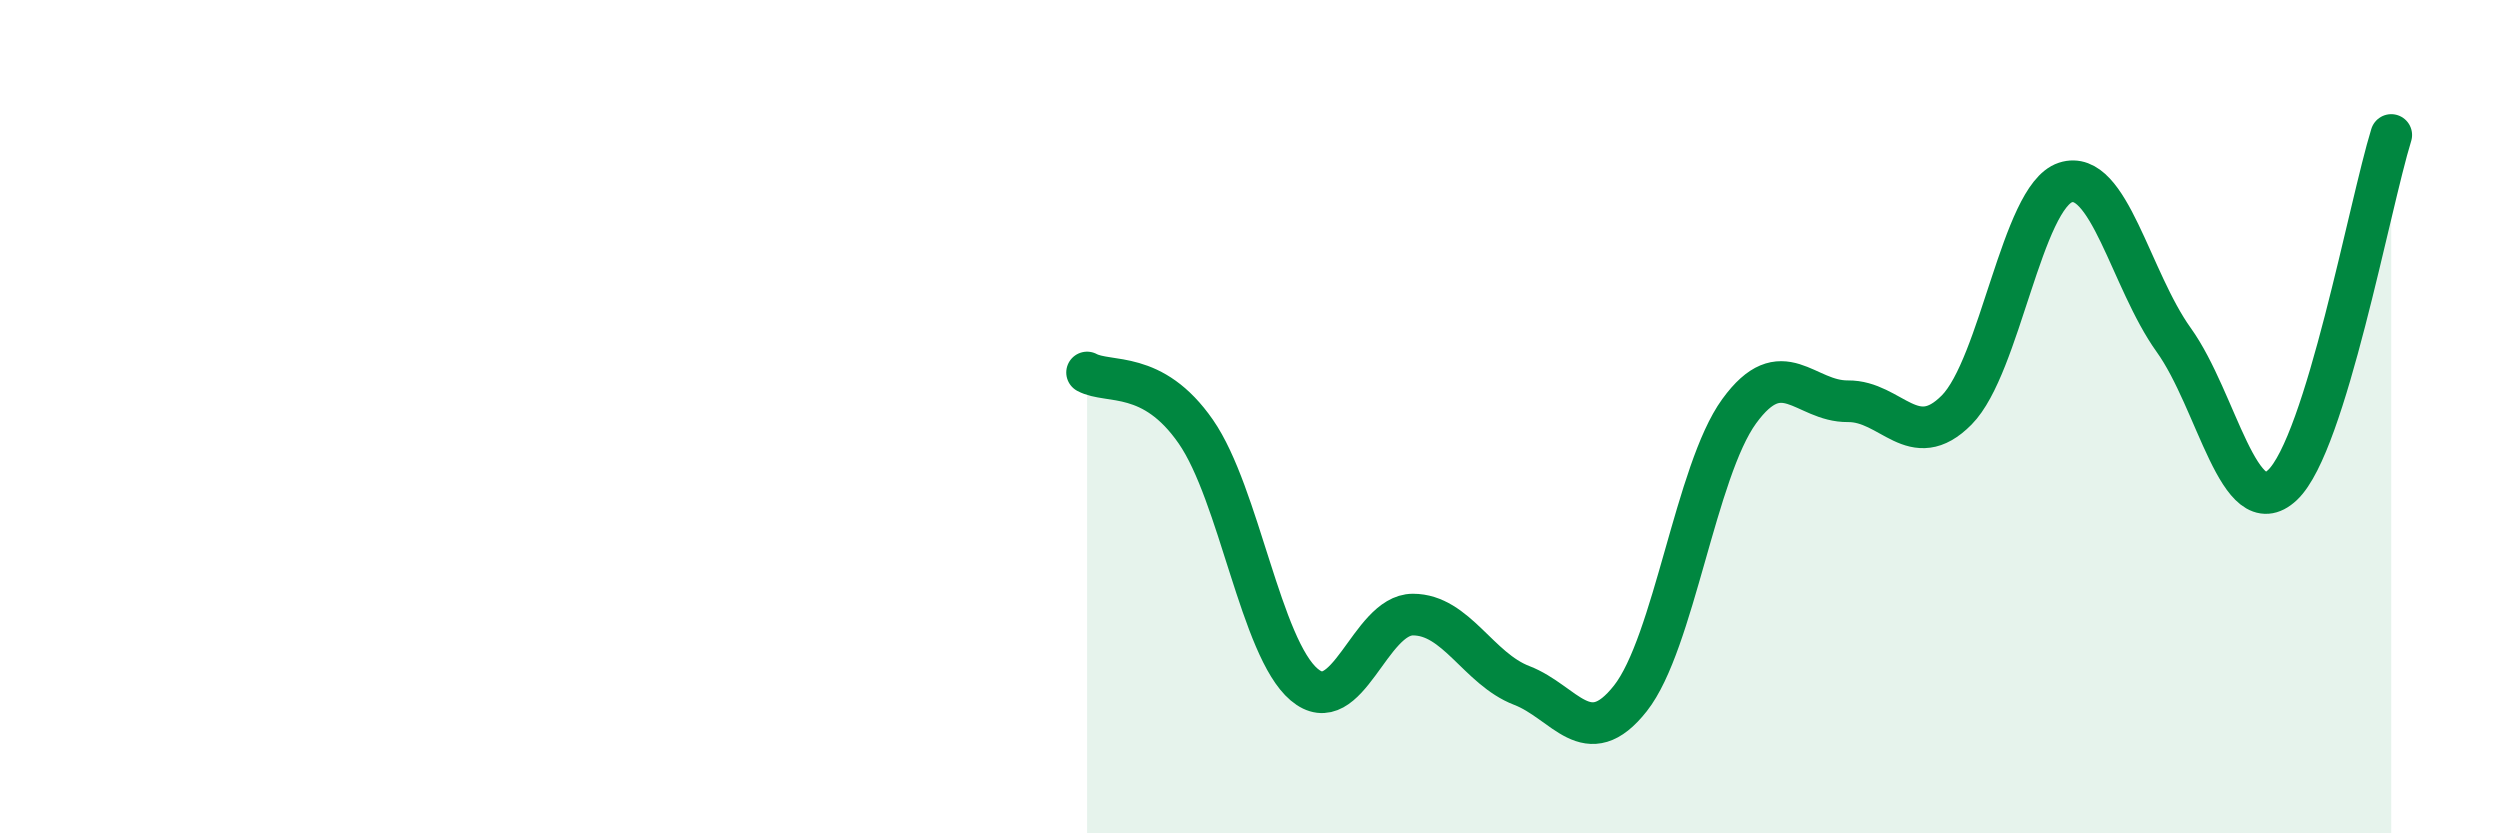
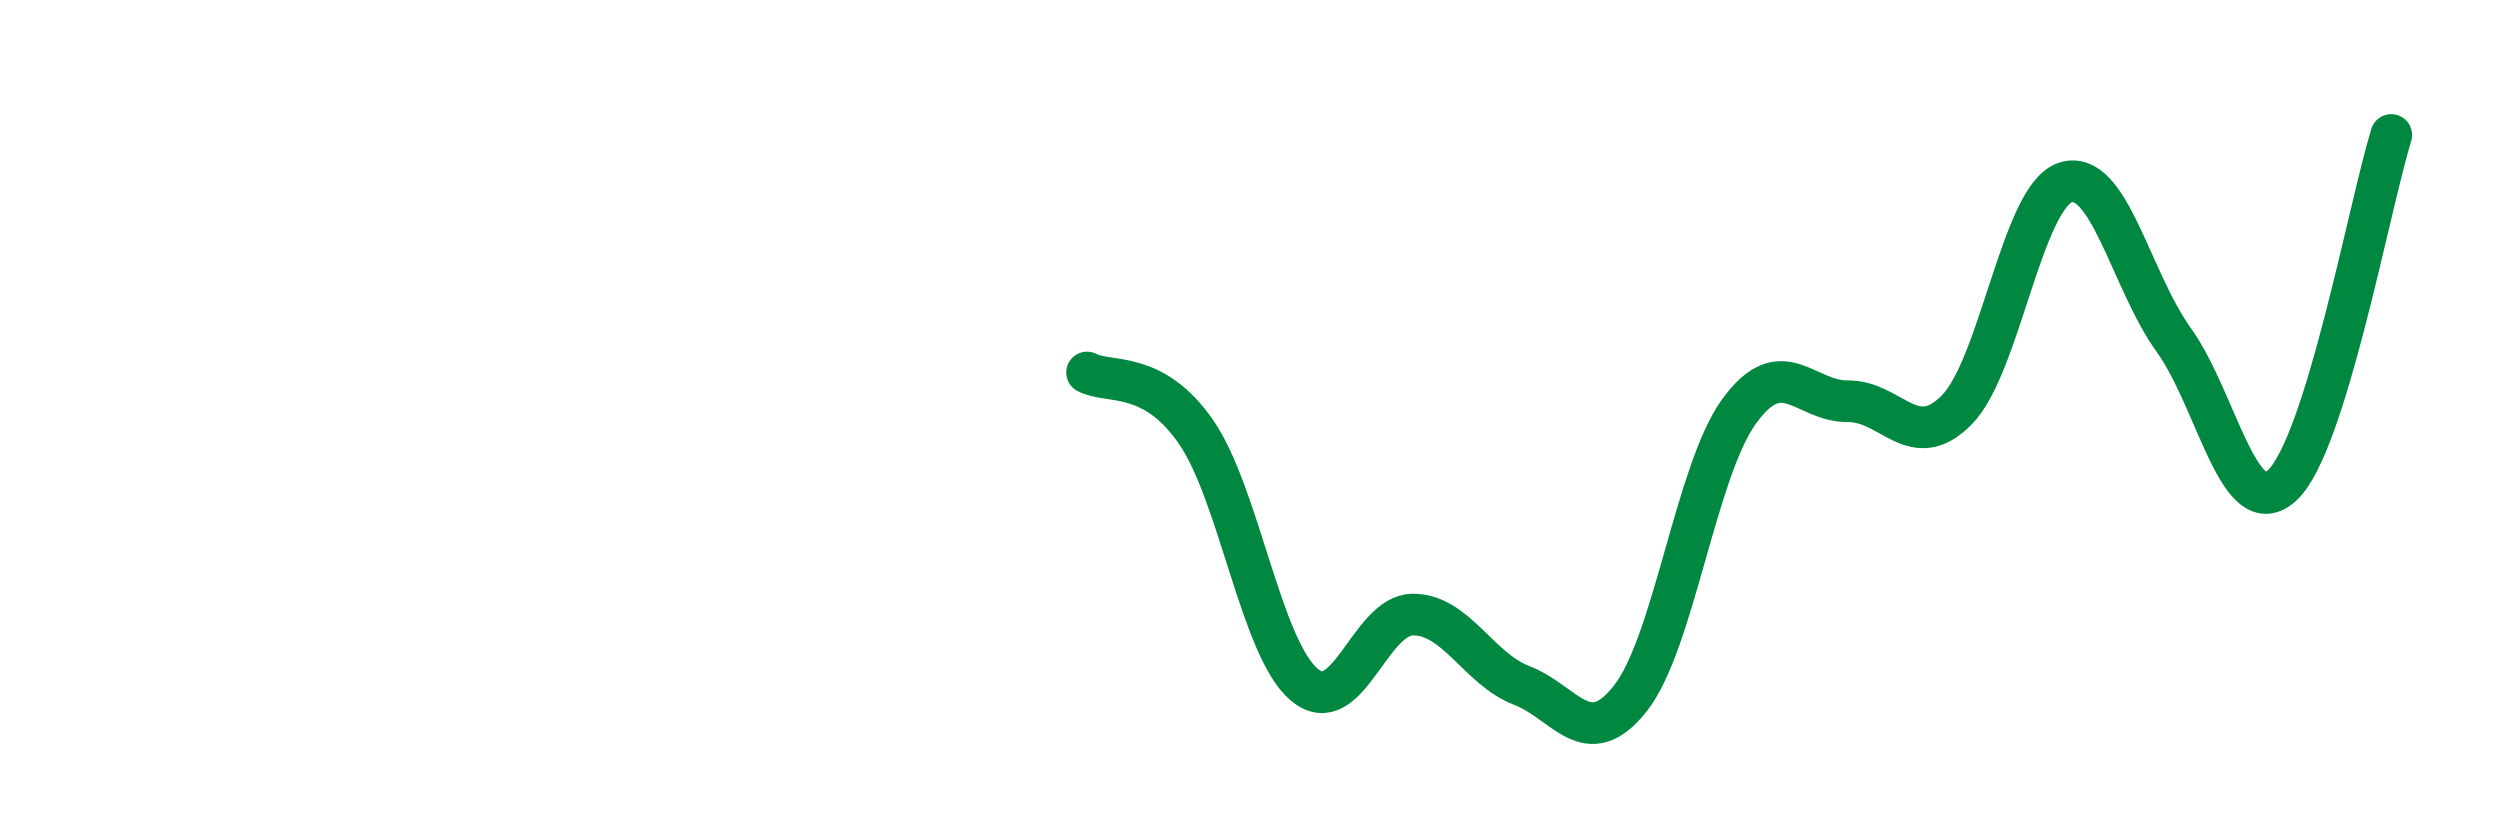
<svg xmlns="http://www.w3.org/2000/svg" width="60" height="20" viewBox="0 0 60 20">
-   <path d="M 26.09,8.94 C 26.61,9.22 27.66,8.86 28.7,10.36 C 29.74,11.86 30.26,15.55 31.3,16.43 C 32.34,17.31 32.87,14.75 33.91,14.75 C 34.95,14.75 35.48,16.05 36.52,16.45 C 37.56,16.85 38.09,18.08 39.13,16.76 C 40.17,15.44 40.7,11.3 41.74,9.87 C 42.78,8.44 43.31,9.64 44.35,9.63 C 45.39,9.62 45.92,10.89 46.96,9.84 C 48,8.79 48.53,4.72 49.57,4.38 C 50.61,4.04 51.13,6.71 52.17,8.16 C 53.21,9.61 53.74,12.62 54.78,11.64 C 55.82,10.66 56.87,4.92 57.39,3.24L57.39 20L26.09 20Z" fill="#008740" opacity="0.1" stroke-linecap="round" stroke-linejoin="round" />
  <path d="M 26.09,8.94 C 26.61,9.22 27.66,8.86 28.7,10.36 C 29.74,11.86 30.26,15.55 31.3,16.43 C 32.34,17.31 32.87,14.75 33.91,14.75 C 34.95,14.75 35.48,16.05 36.52,16.45 C 37.56,16.85 38.09,18.08 39.13,16.76 C 40.17,15.44 40.7,11.3 41.74,9.87 C 42.78,8.44 43.31,9.64 44.35,9.63 C 45.39,9.62 45.92,10.89 46.96,9.84 C 48,8.79 48.53,4.72 49.57,4.38 C 50.61,4.04 51.13,6.71 52.17,8.16 C 53.21,9.61 53.74,12.62 54.78,11.64 C 55.82,10.66 56.87,4.92 57.39,3.24" stroke="#008740" stroke-width="1" fill="none" stroke-linecap="round" stroke-linejoin="round" />
</svg>